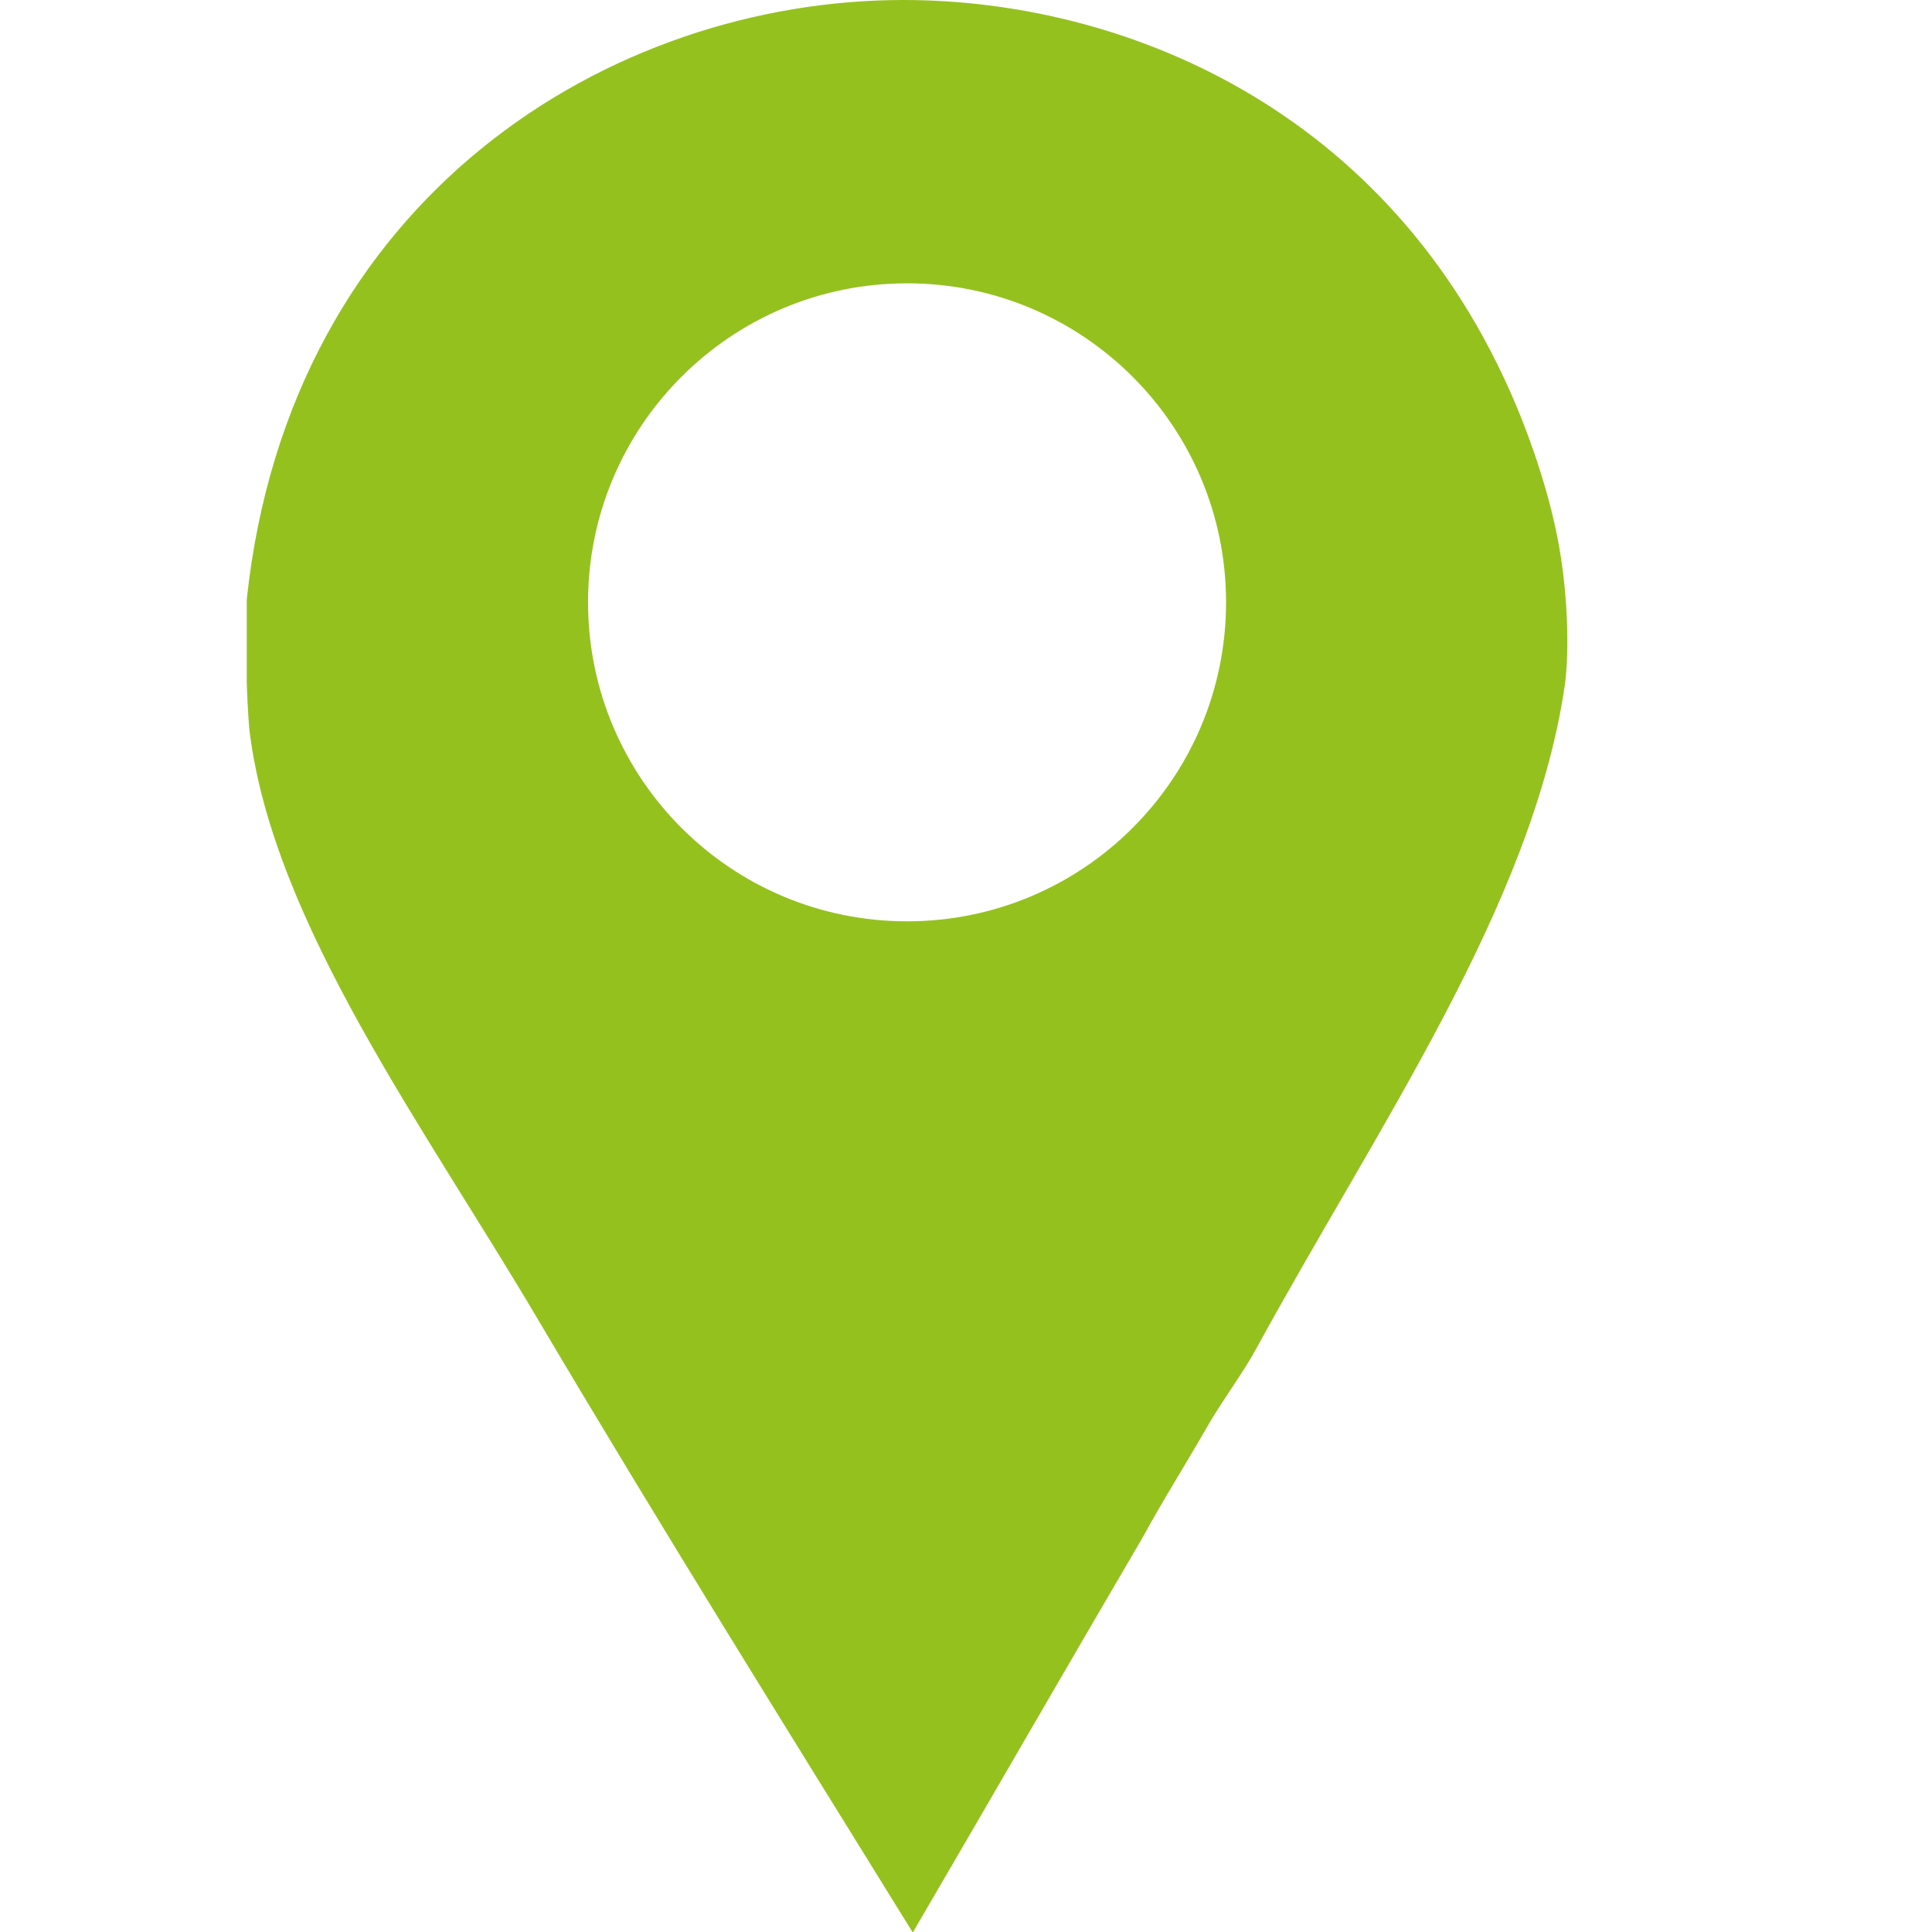
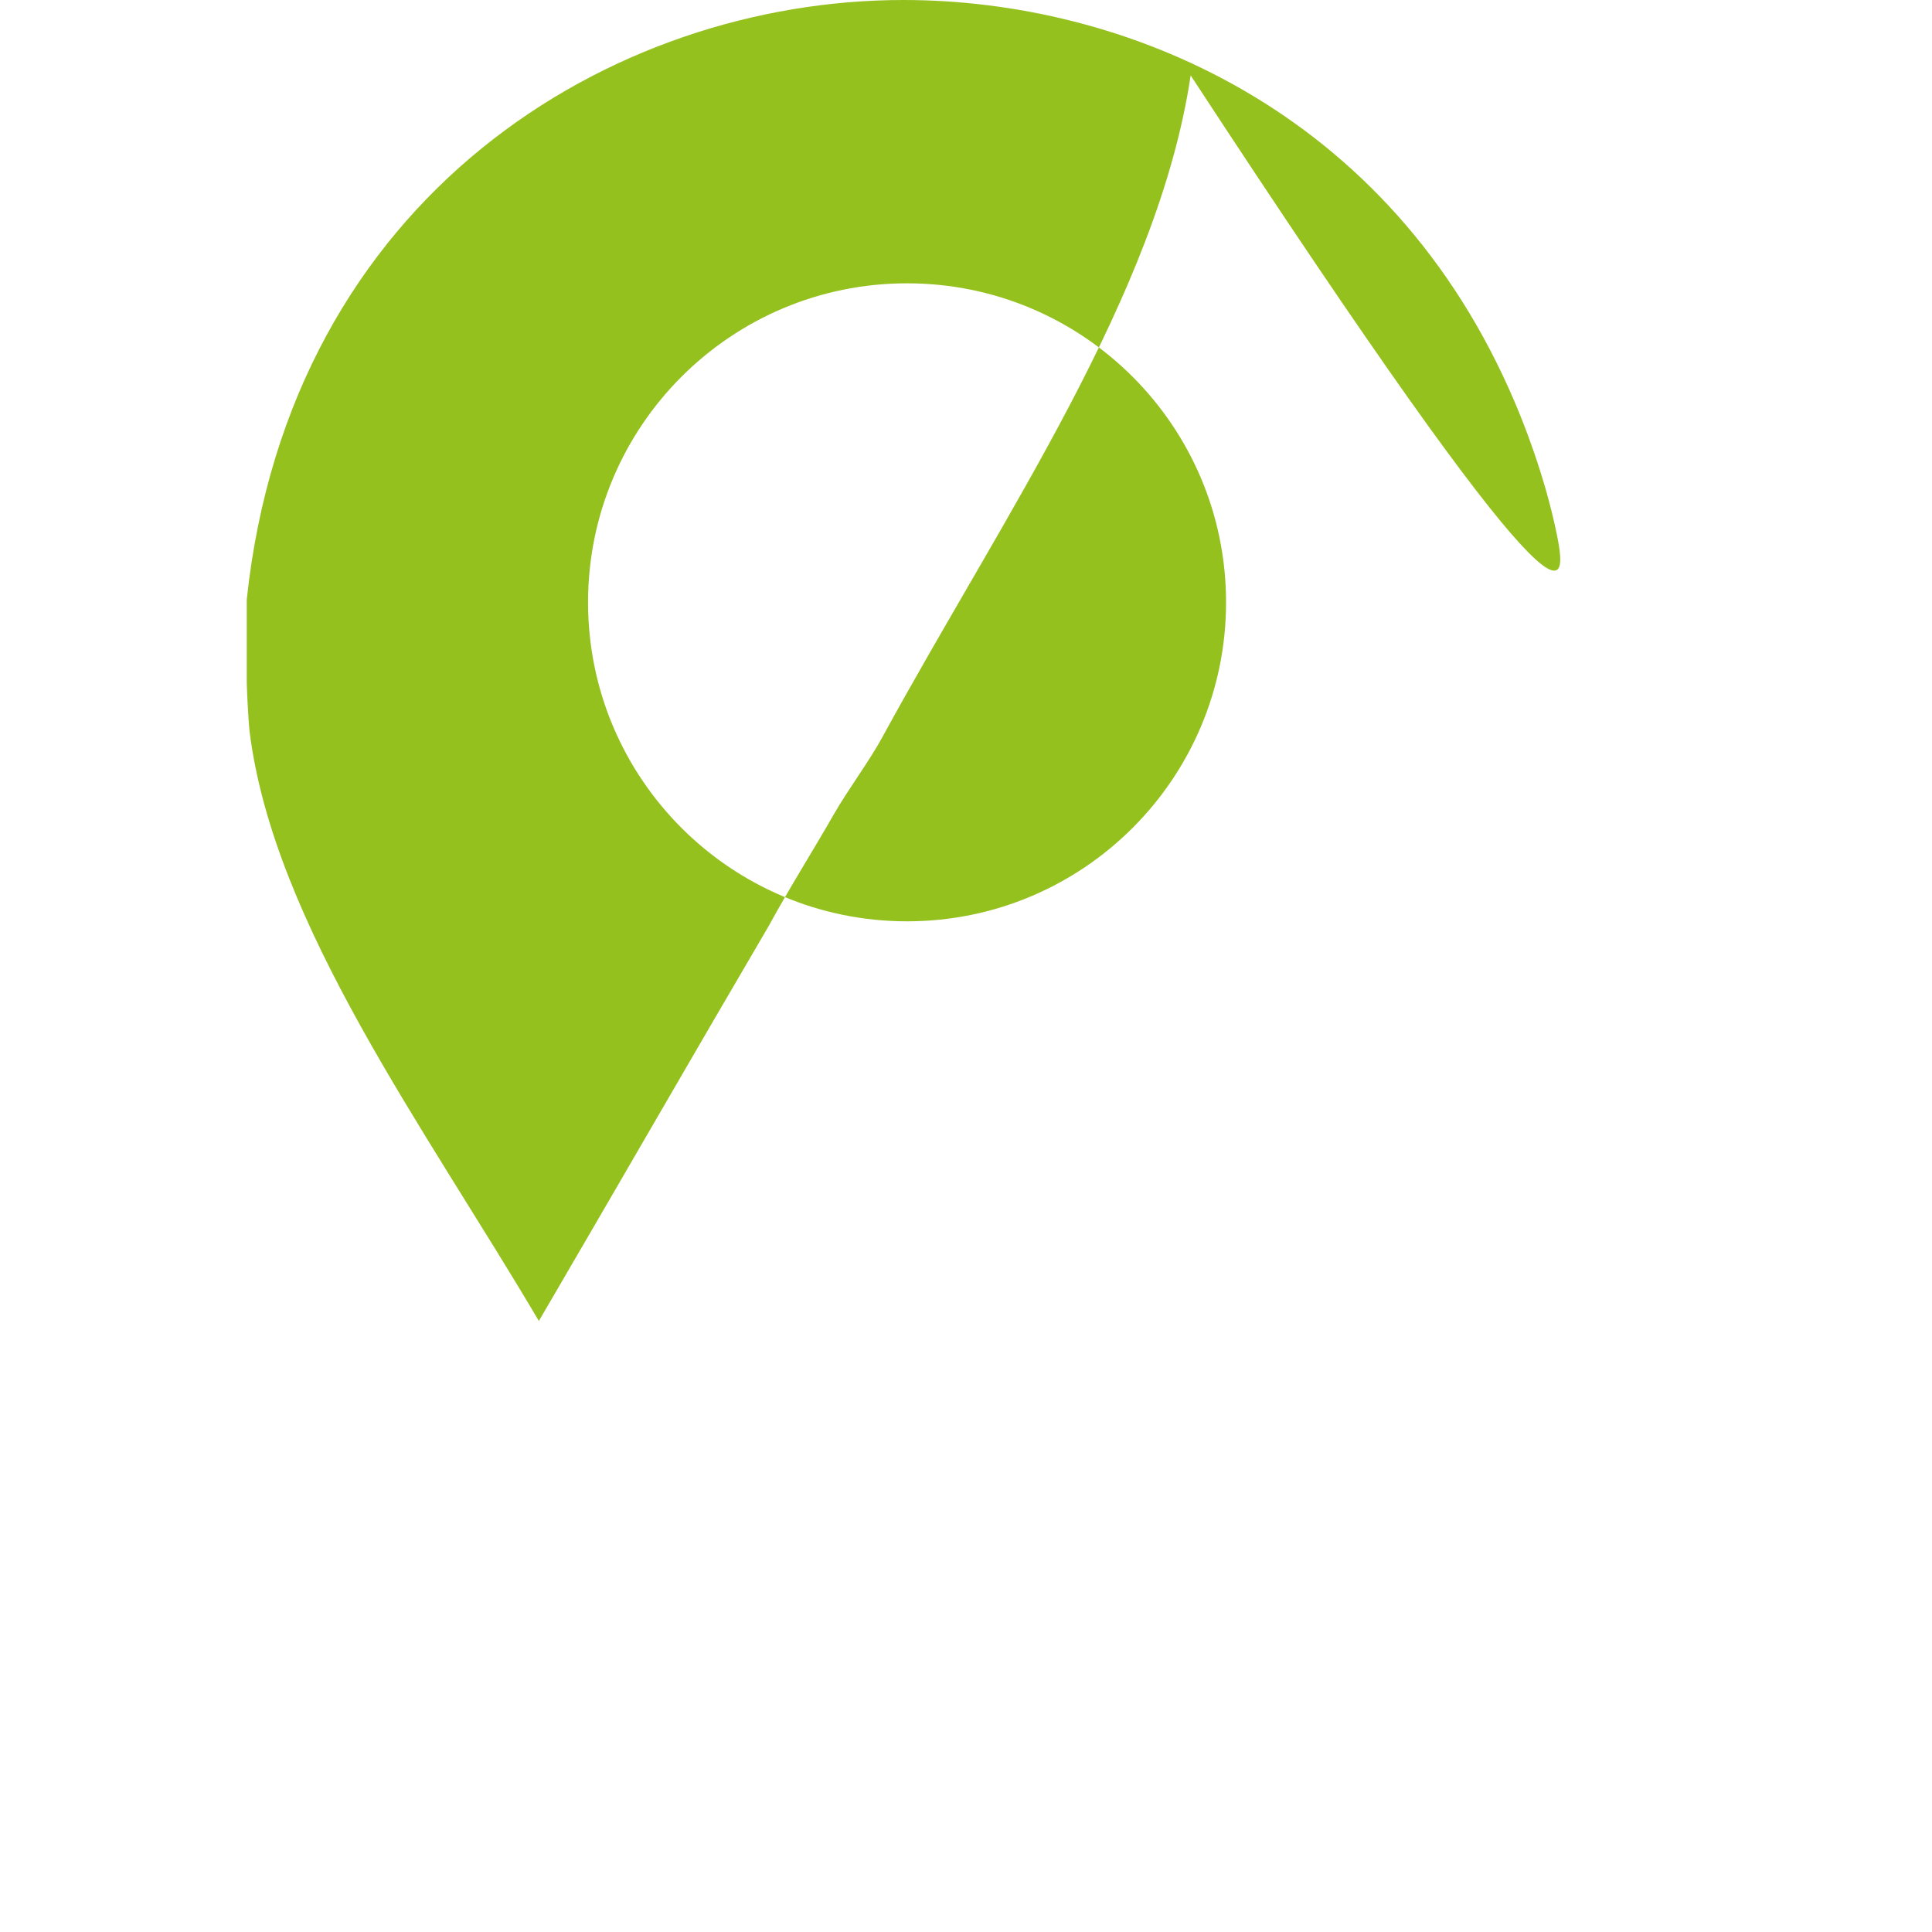
<svg xmlns="http://www.w3.org/2000/svg" version="1.1" x="0px" y="0px" width="430px" height="430px" viewBox="-54.919 0 430 430" enable-background="new -54.919 0 430 430" xml:space="preserve">
  <defs>
</defs>
-   <path fill="#95C11F" d="M291.637,119.224c-2.811-13.972-8.081-26.556-9.274-29.378C254.462,23.864,194.707,0,146.15,0  C81.149,0,9.559,43.586,0,133.427v18.354c0,0.767,0.265,7.647,0.64,11.09c5.357,42.815,39.143,88.32,64.375,131.137  c27.146,45.873,55.313,90.998,83.221,136.105c17.207-29.436,34.354-59.26,51.17-87.934c4.582-8.414,9.902-16.824,14.49-24.857  c3.059-5.348,8.088-12.121,10.756-17.098c27.145-49.699,61.353-98.555,68.652-147.334  C294.391,145.626,294.17,131.817,291.637,119.224z M146.961,205.057c-39.212,0-71-31.788-71-71s31.788-71,71-71  c39.212,0,71,31.788,71,71S186.173,205.057,146.961,205.057z" />
+   <path fill="#95C11F" d="M291.637,119.224c-2.811-13.972-8.081-26.556-9.274-29.378C254.462,23.864,194.707,0,146.15,0  C81.149,0,9.559,43.586,0,133.427v18.354c0,0.767,0.265,7.647,0.64,11.09c5.357,42.815,39.143,88.32,64.375,131.137  c17.207-29.436,34.354-59.26,51.17-87.934c4.582-8.414,9.902-16.824,14.49-24.857  c3.059-5.348,8.088-12.121,10.756-17.098c27.145-49.699,61.353-98.555,68.652-147.334  C294.391,145.626,294.17,131.817,291.637,119.224z M146.961,205.057c-39.212,0-71-31.788-71-71s31.788-71,71-71  c39.212,0,71,31.788,71,71S186.173,205.057,146.961,205.057z" />
</svg>